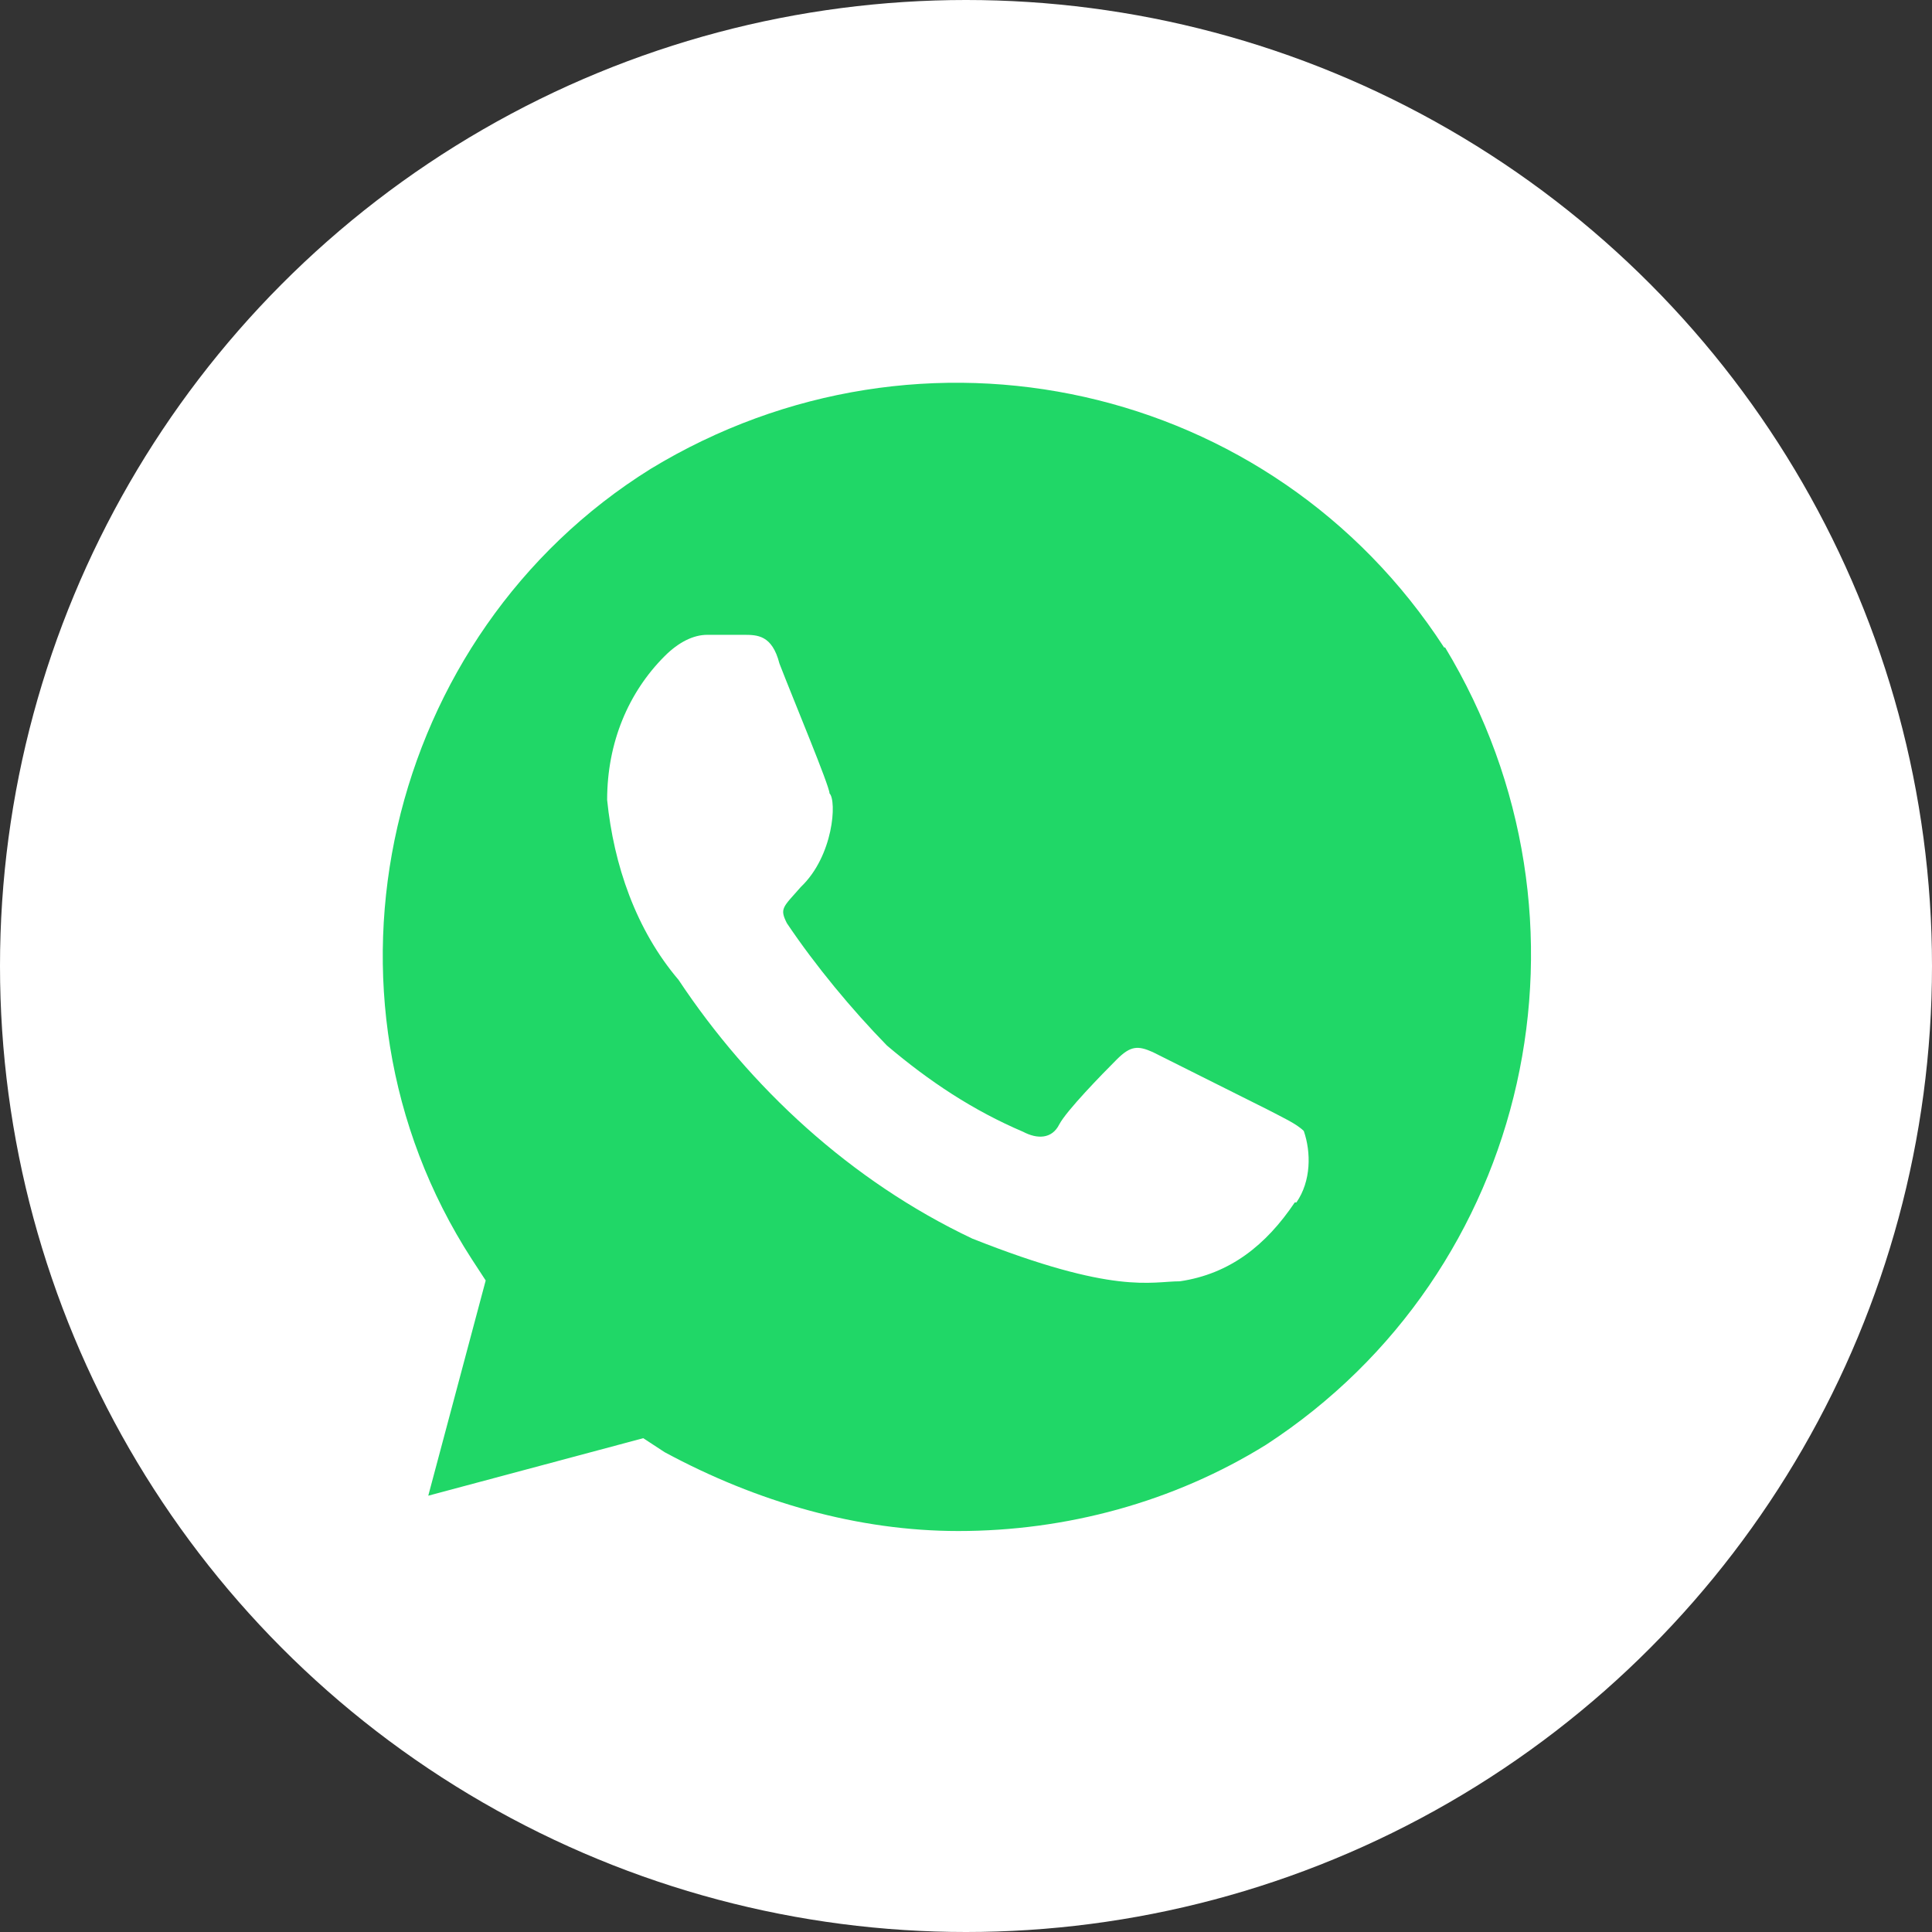
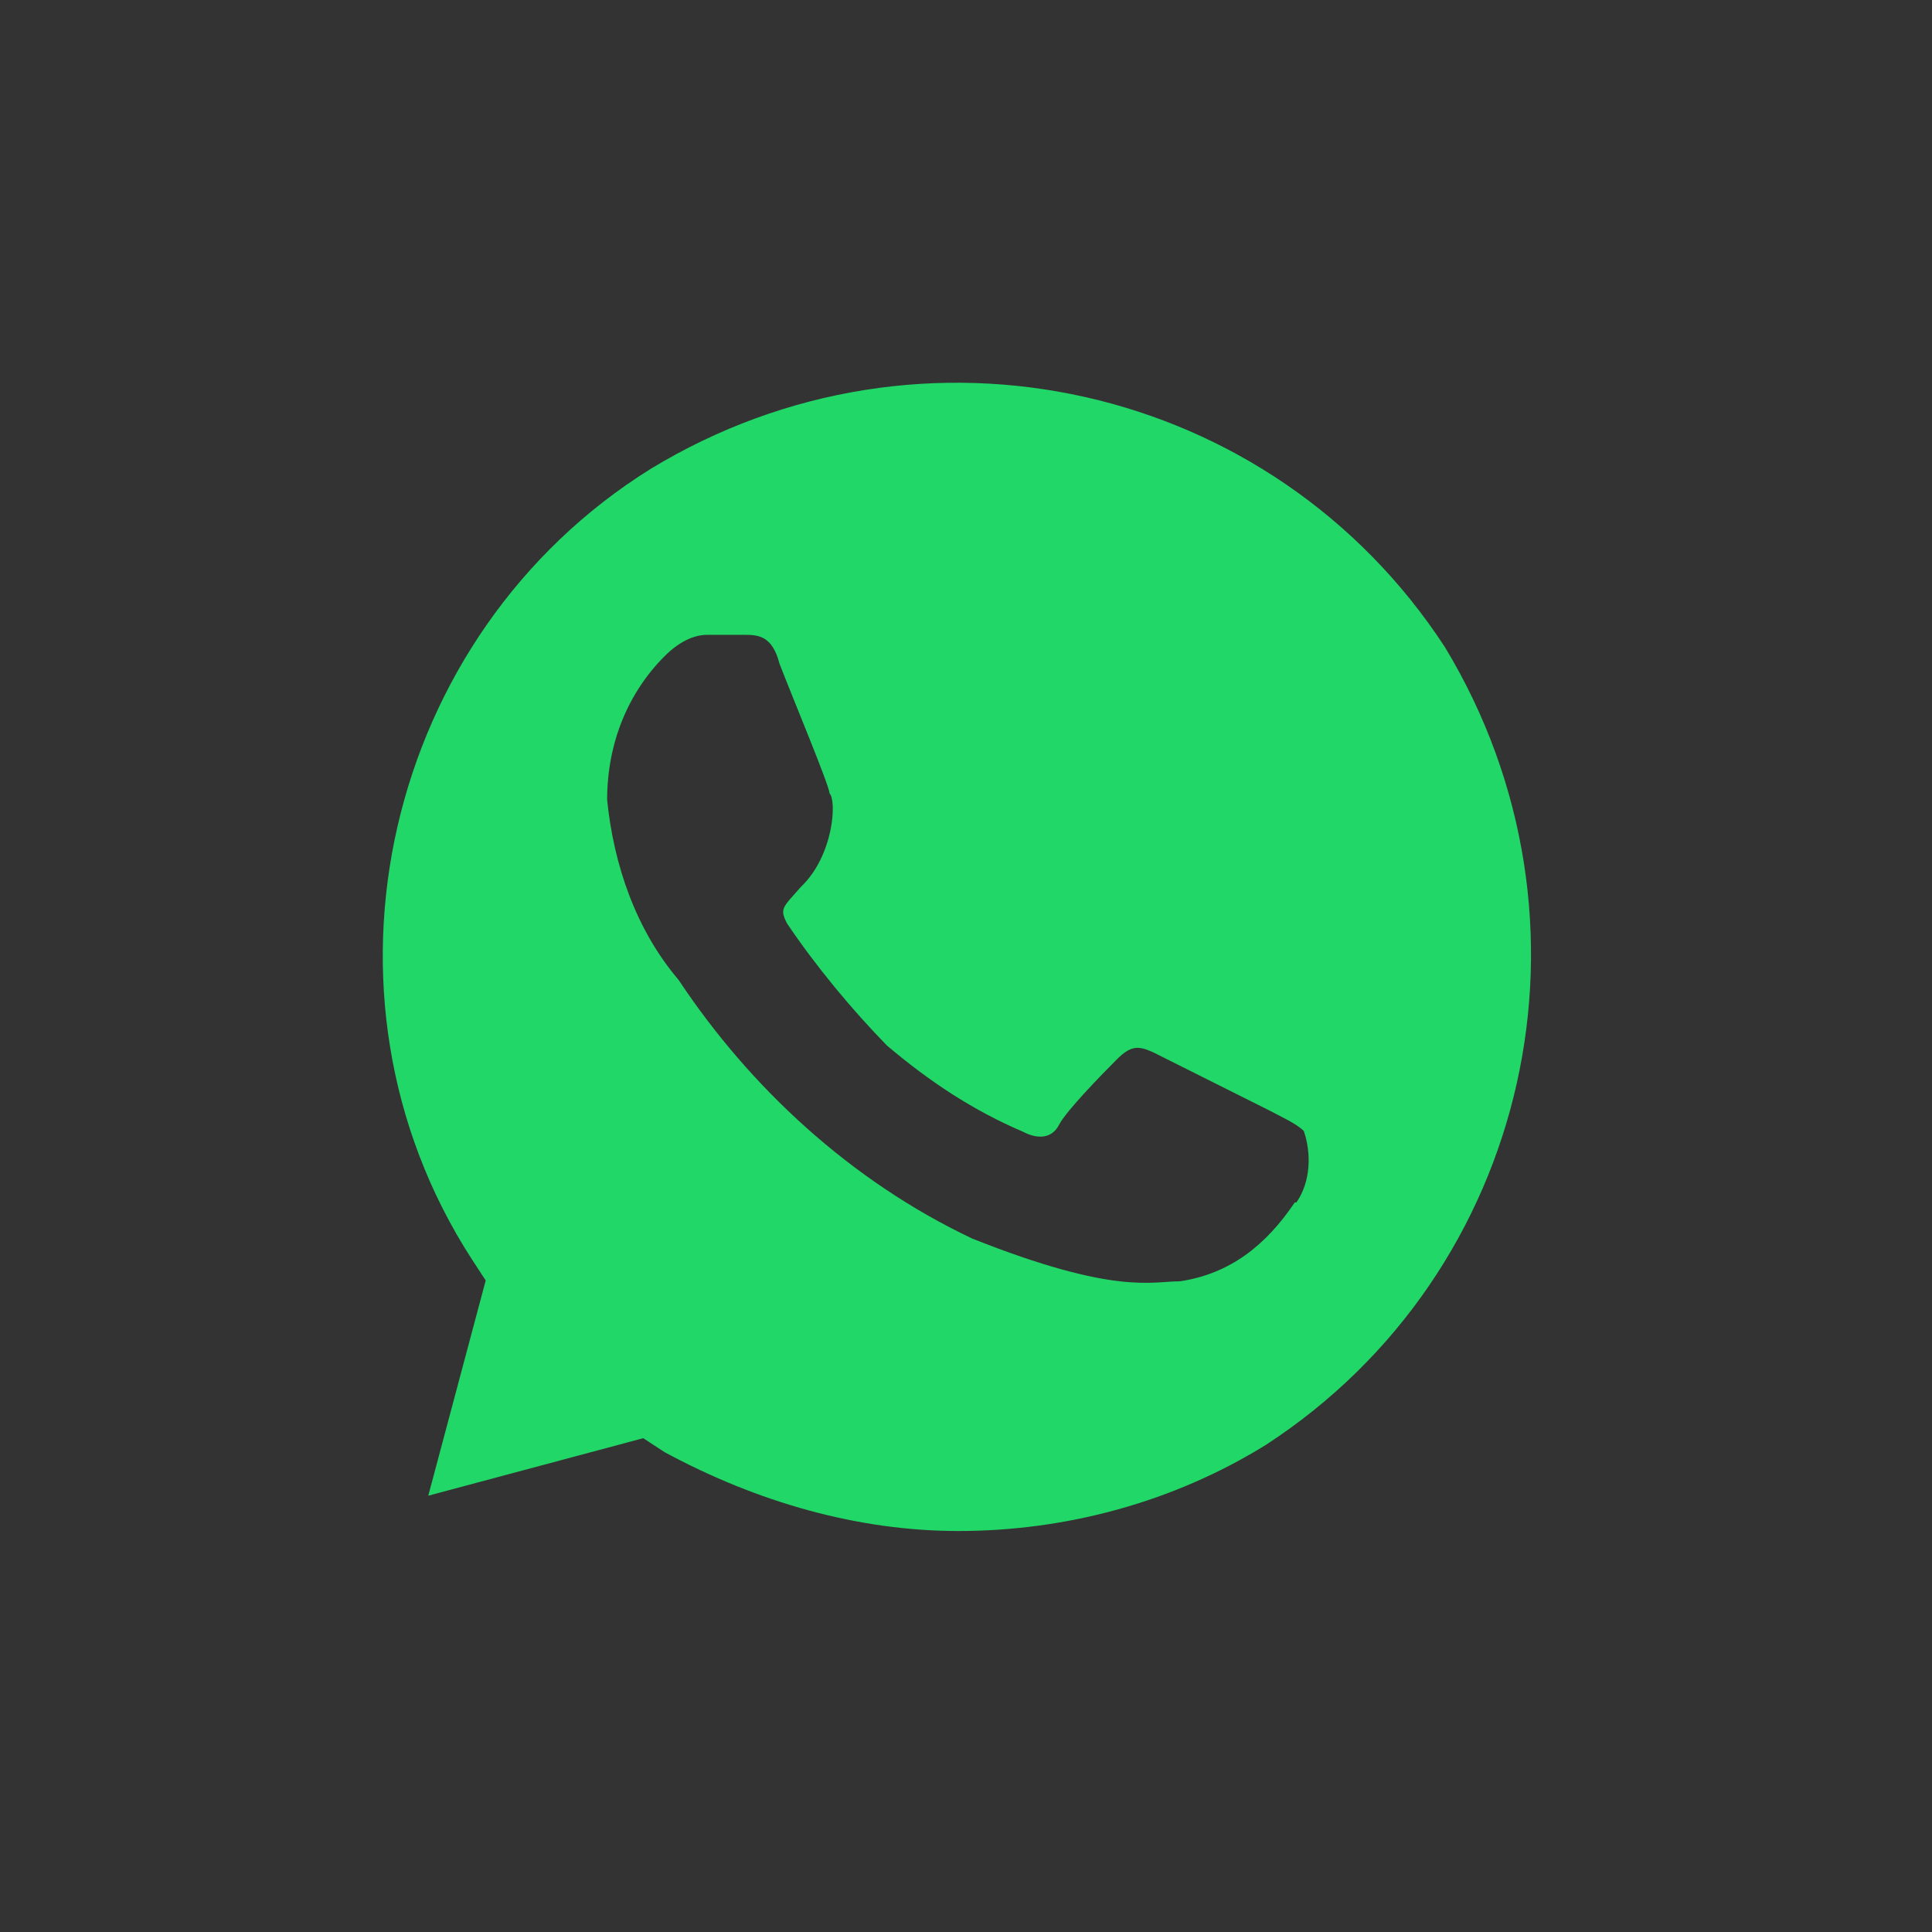
<svg xmlns="http://www.w3.org/2000/svg" width="106" height="106" viewBox="0 0 106 106" fill="none">
  <rect x="0" y="0" width="106" height="106" fill="#333333" stroke="none" />
-   <circle cx="53" cy="53" r="53" fill="white" />
-   <path d="M79.277 35.506C79.277 35.533 79.242 35.542 79.228 35.52C69.801 20.979 50.573 16.683 35.697 25.726C21.156 34.785 16.474 54.525 25.883 69.082L26.648 70.254L23.497 82.062L35.292 78.907L36.463 79.673C41.55 82.423 47.087 84 52.58 84C58.477 84 64.375 82.423 69.462 79.268C84.004 69.803 88.326 50.469 79.277 35.506V35.506ZM71.038 65.972C69.462 68.316 67.481 69.894 64.735 70.299C63.16 70.299 61.179 71.065 53.345 67.956C46.682 64.801 41.145 59.663 37.228 53.759C34.887 51.01 33.671 47.449 33.311 43.889C33.311 40.734 34.482 37.985 36.463 36.002C37.228 35.236 38.038 34.83 38.804 34.83H40.785C41.55 34.83 42.36 34.83 42.765 36.407C43.531 38.391 45.512 43.123 45.512 43.528C45.917 43.934 45.737 46.954 43.936 48.666C42.946 49.793 42.765 49.838 43.171 50.649C44.746 52.993 46.727 55.381 48.663 57.364C51.004 59.347 53.39 60.925 56.136 62.097C56.902 62.502 57.712 62.502 58.117 61.691C58.523 60.925 60.458 58.942 61.269 58.131C62.034 57.364 62.439 57.364 63.25 57.725L69.552 60.88C70.318 61.285 71.128 61.646 71.533 62.052C71.939 63.223 71.939 64.801 71.128 65.972H71.038Z" fill="#20D767" />
+   <path d="M79.277 35.506C69.801 20.979 50.573 16.683 35.697 25.726C21.156 34.785 16.474 54.525 25.883 69.082L26.648 70.254L23.497 82.062L35.292 78.907L36.463 79.673C41.55 82.423 47.087 84 52.58 84C58.477 84 64.375 82.423 69.462 79.268C84.004 69.803 88.326 50.469 79.277 35.506V35.506ZM71.038 65.972C69.462 68.316 67.481 69.894 64.735 70.299C63.16 70.299 61.179 71.065 53.345 67.956C46.682 64.801 41.145 59.663 37.228 53.759C34.887 51.01 33.671 47.449 33.311 43.889C33.311 40.734 34.482 37.985 36.463 36.002C37.228 35.236 38.038 34.83 38.804 34.83H40.785C41.55 34.83 42.36 34.83 42.765 36.407C43.531 38.391 45.512 43.123 45.512 43.528C45.917 43.934 45.737 46.954 43.936 48.666C42.946 49.793 42.765 49.838 43.171 50.649C44.746 52.993 46.727 55.381 48.663 57.364C51.004 59.347 53.39 60.925 56.136 62.097C56.902 62.502 57.712 62.502 58.117 61.691C58.523 60.925 60.458 58.942 61.269 58.131C62.034 57.364 62.439 57.364 63.25 57.725L69.552 60.88C70.318 61.285 71.128 61.646 71.533 62.052C71.939 63.223 71.939 64.801 71.128 65.972H71.038Z" fill="#20D767" />
</svg>